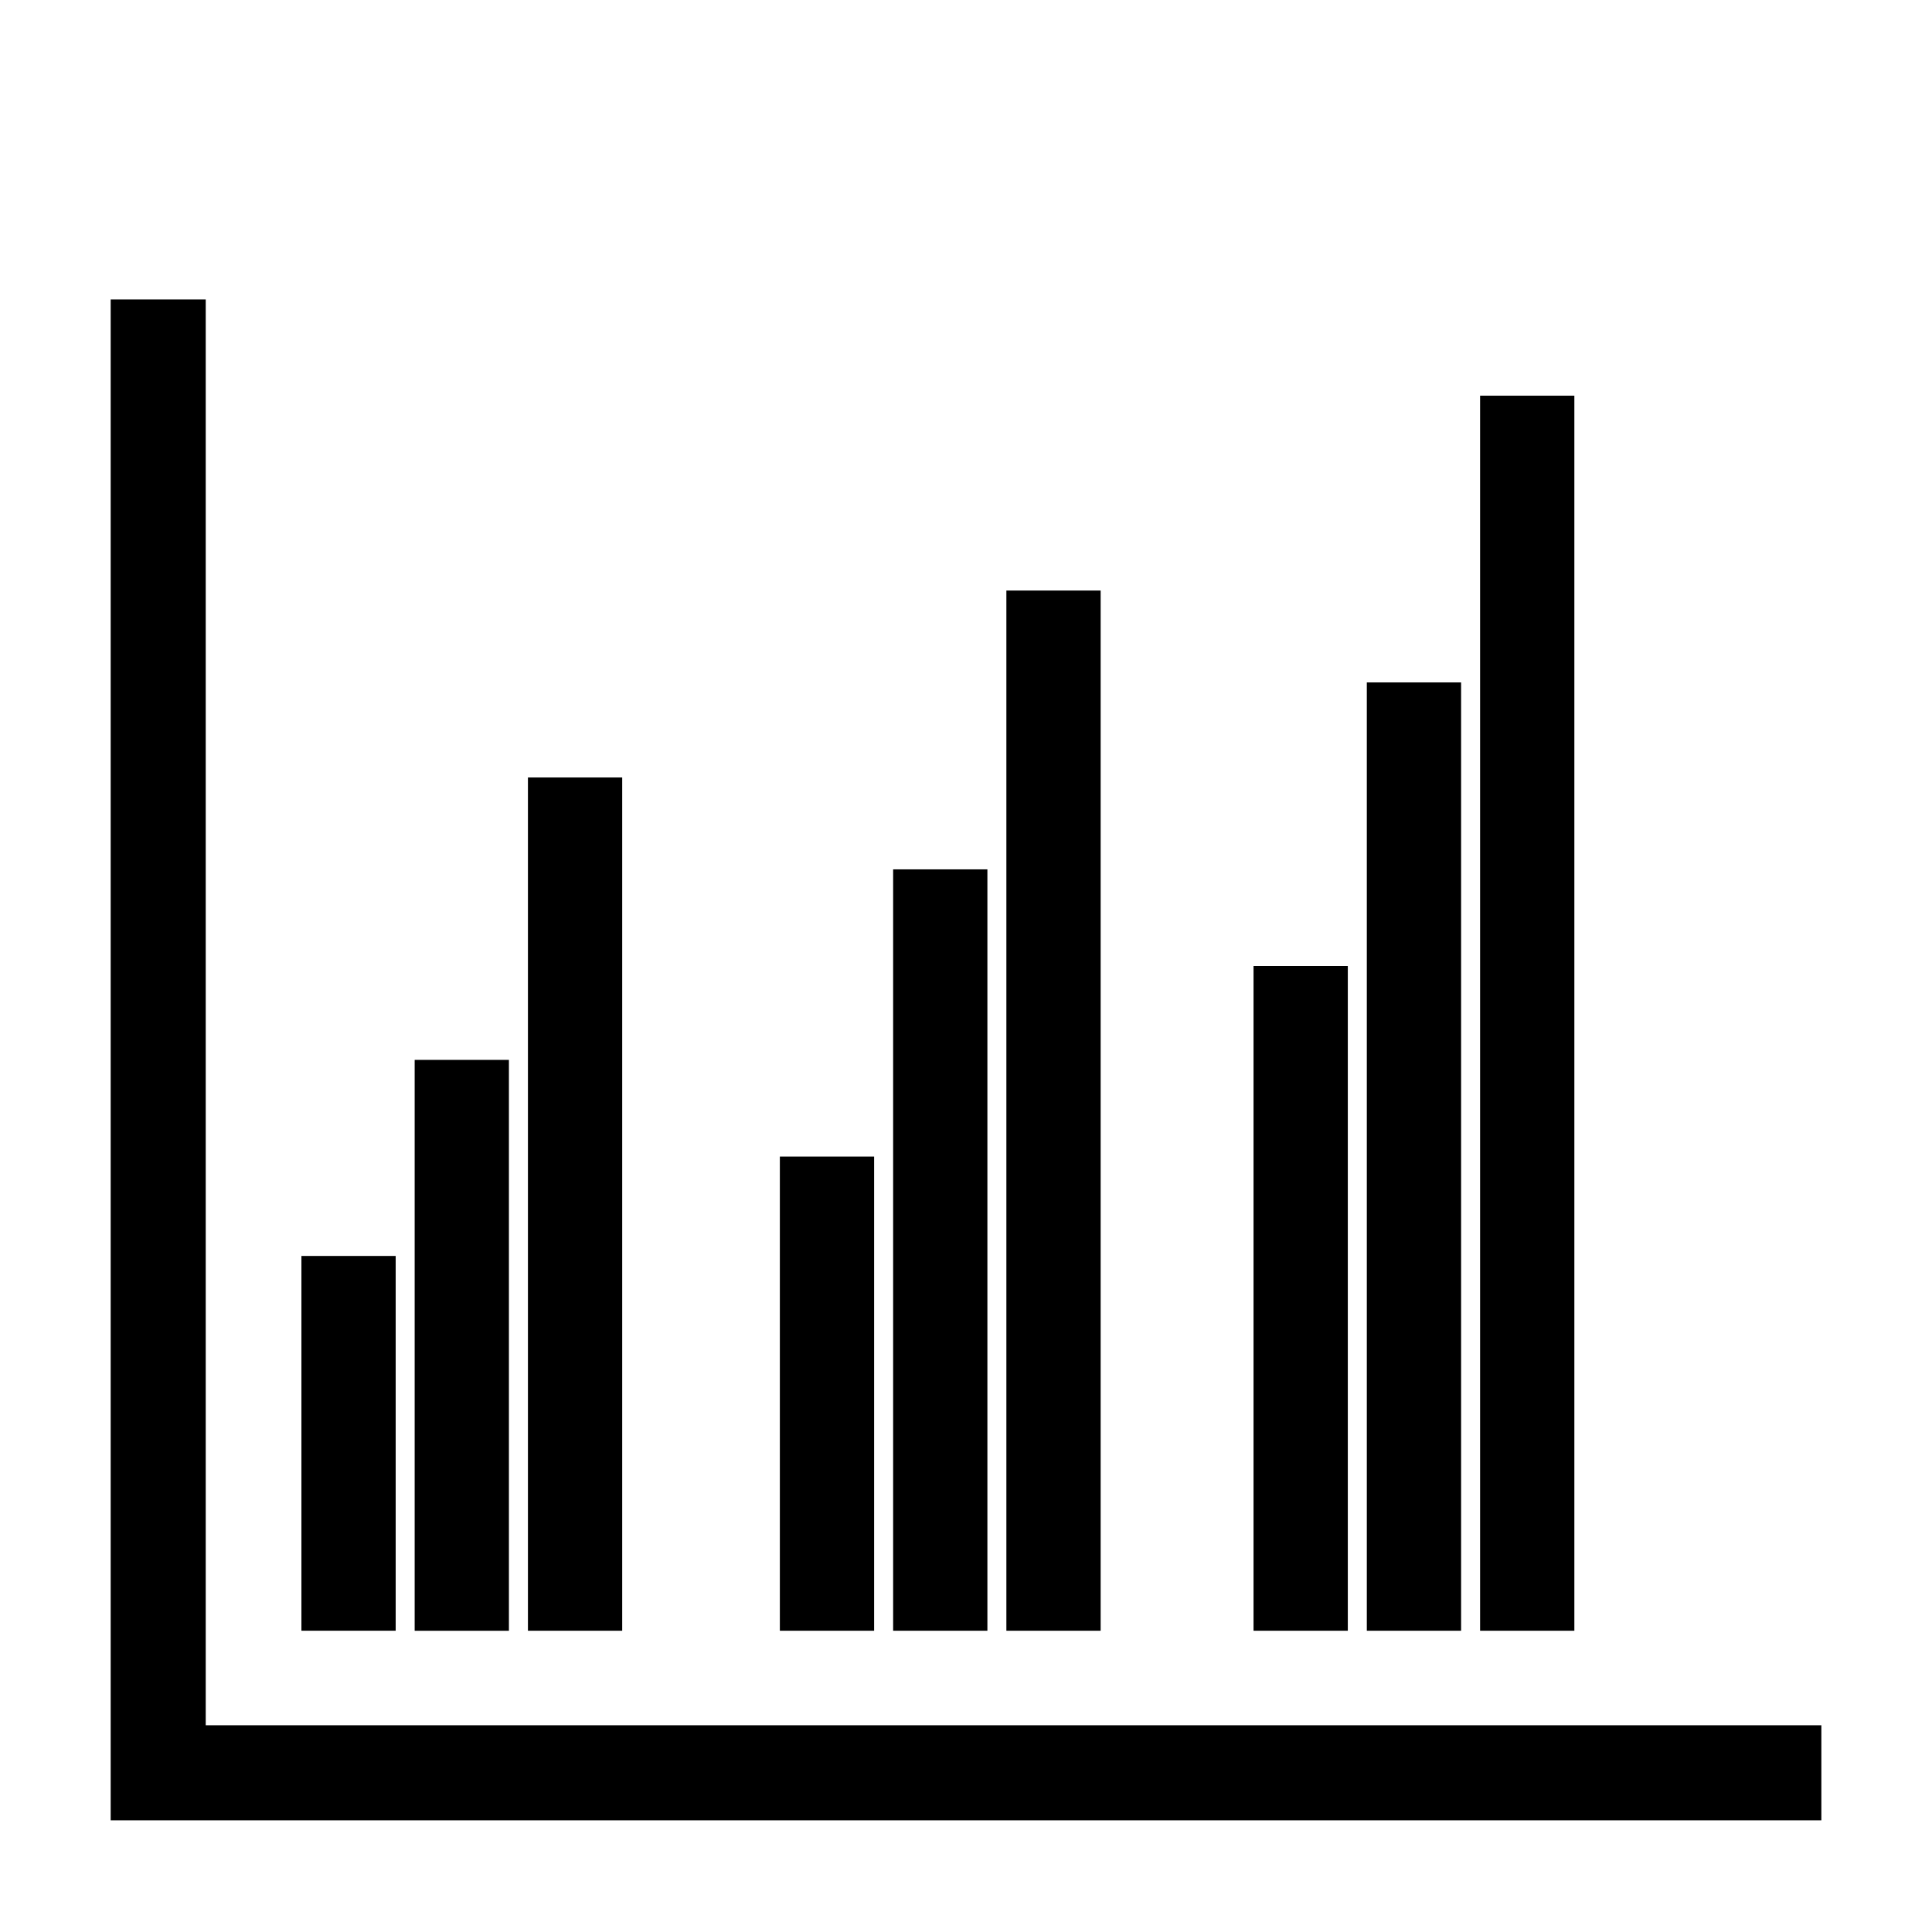
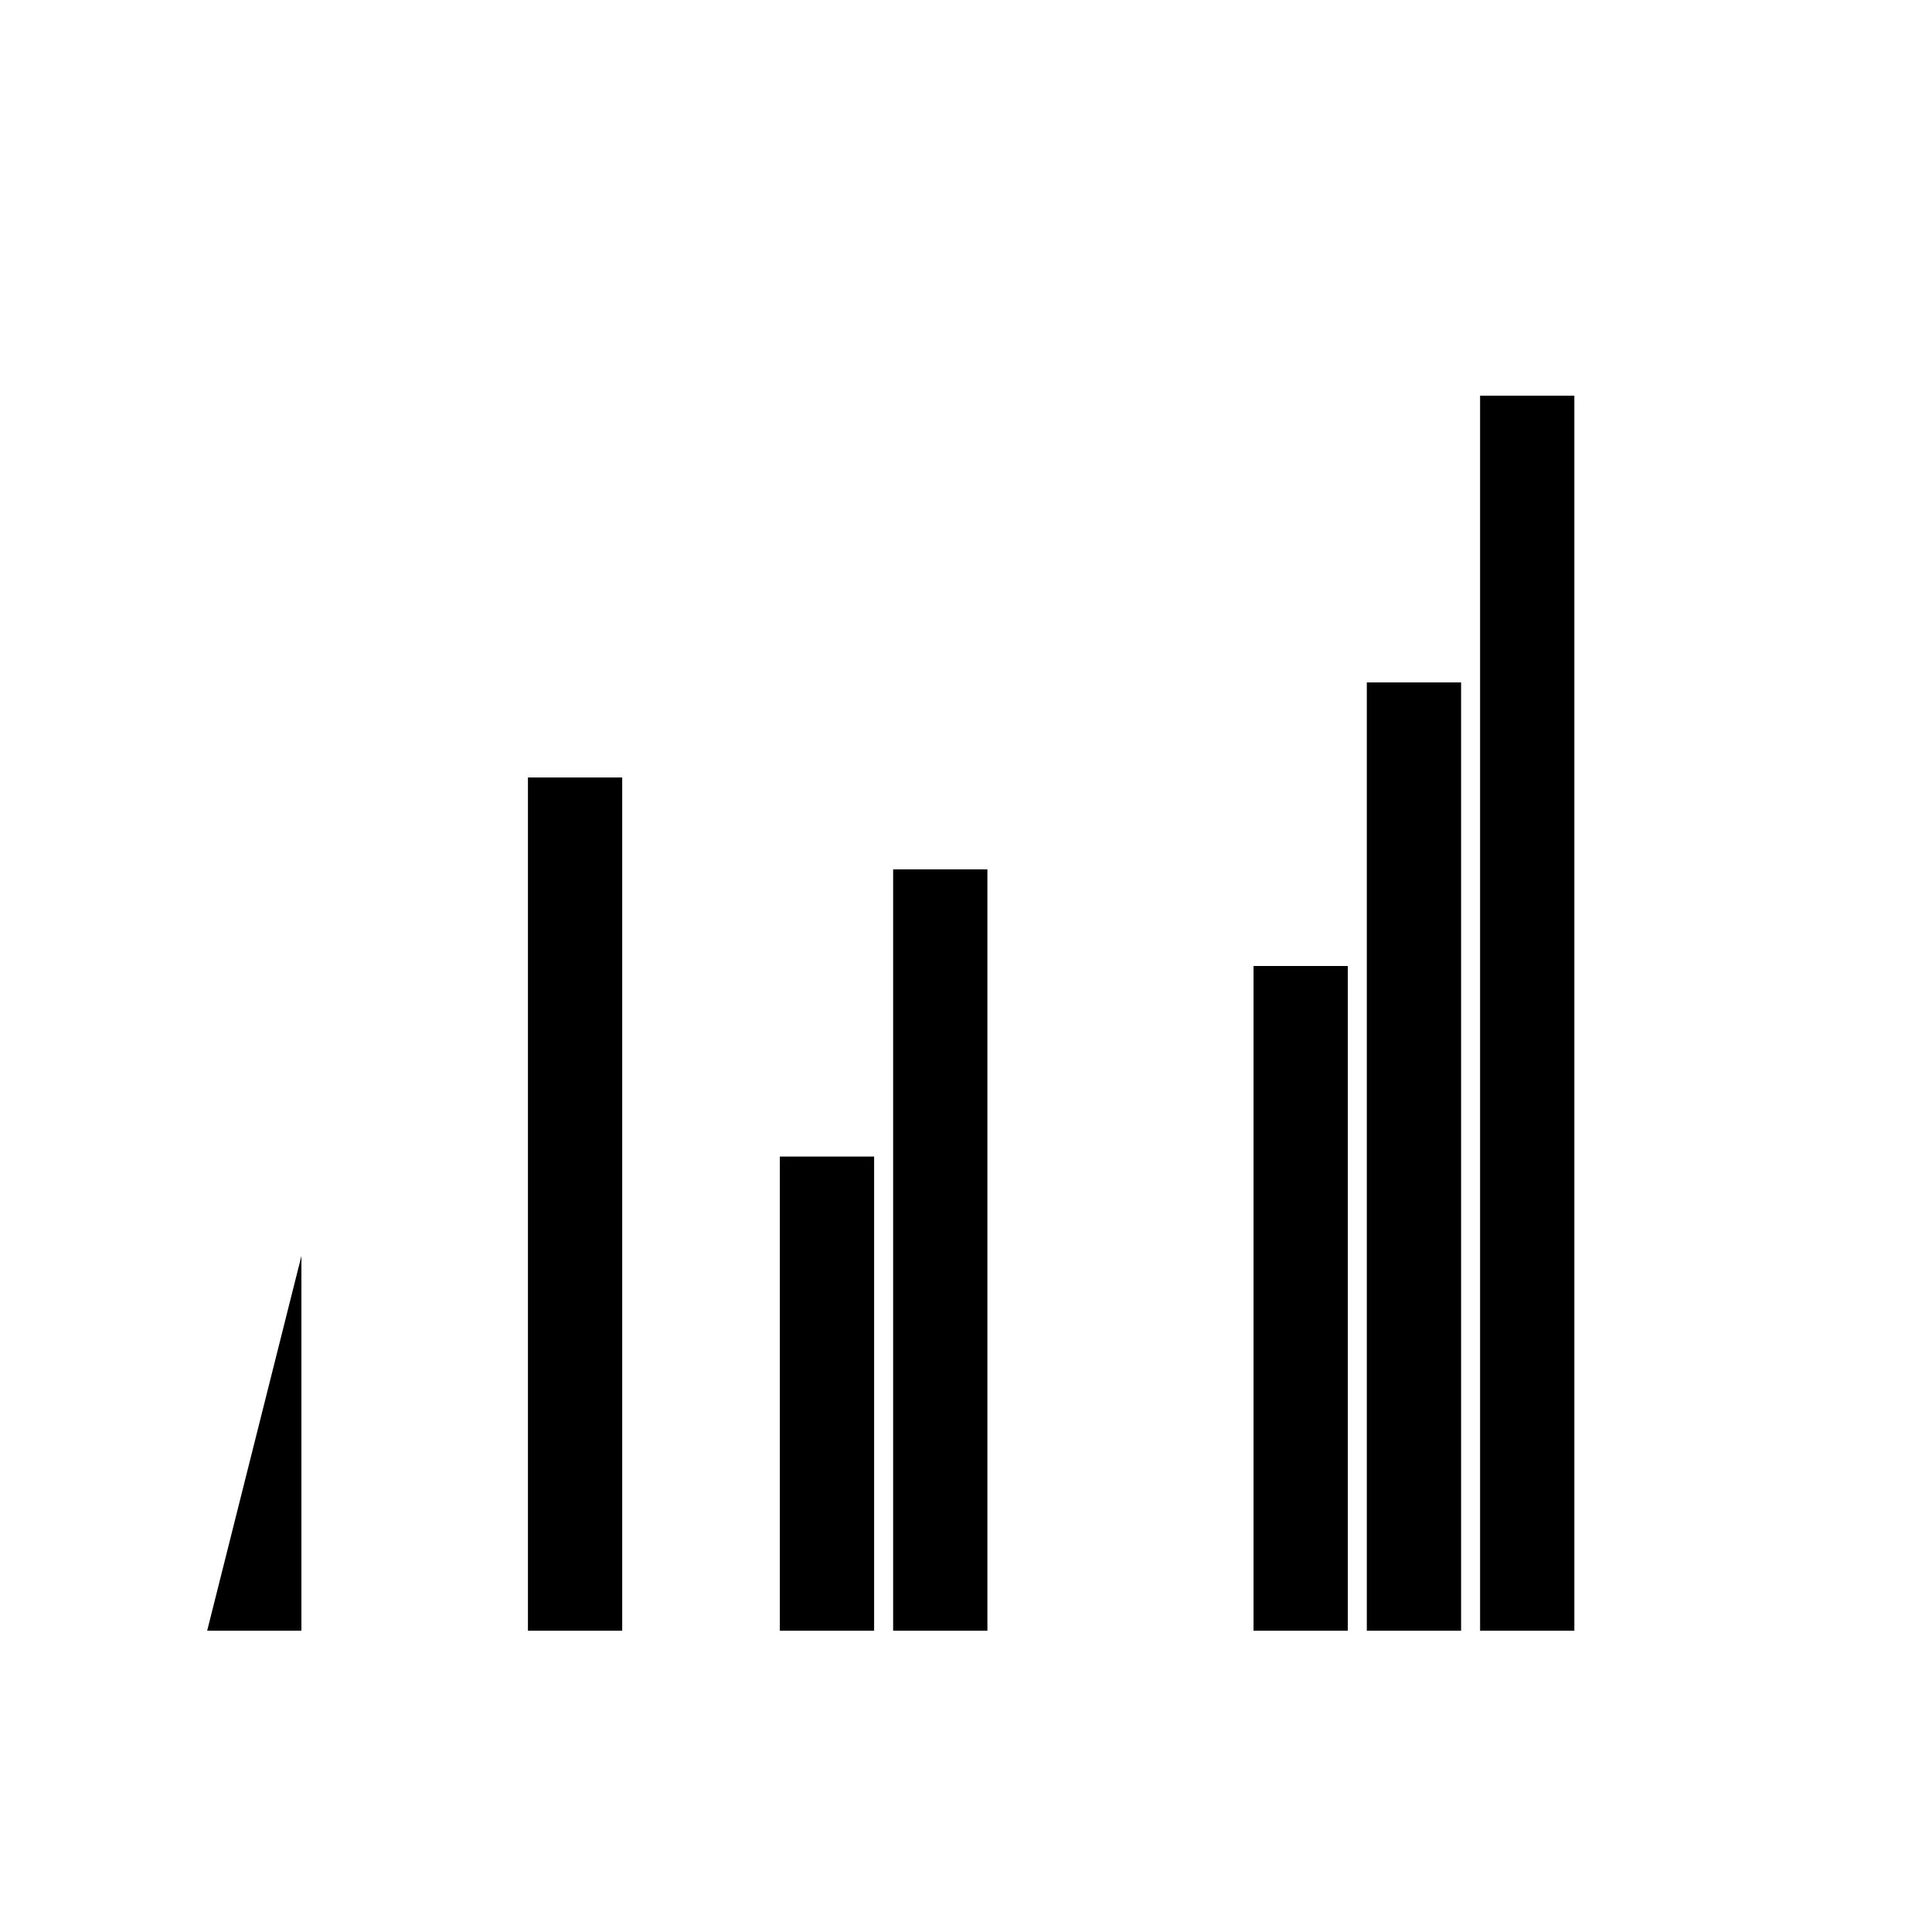
<svg xmlns="http://www.w3.org/2000/svg" fill="#000000" width="800px" height="800px" version="1.1" viewBox="144 144 512 512">
  <g>
-     <path d="m198.52 601.21v-377.86h-25.191v403.05h453.35v-25.191z" />
-     <path d="m223.88 476.84h24.98v99.316h-24.98z" />
-     <path d="m253.89 424.88h24.98v151.29h-24.98z" />
+     <path d="m223.88 476.84v99.316h-24.98z" />
    <path d="m283.91 350.04h24.98v226.12h-24.98z" />
    <path d="m350.67 450.5h24.98v125.66h-24.98z" />
    <path d="m380.69 374.39h24.98v201.77h-24.98z" />
-     <path d="m410.7 300.5h24.984v275.66h-24.984z" />
    <path d="m476.2 400h24.984v176.16h-24.984z" />
    <path d="m506.22 324.85h24.984v251.31h-24.984z" />
    <path d="m536.24 248.86h24.98v327.3h-24.98z" />
  </g>
</svg>